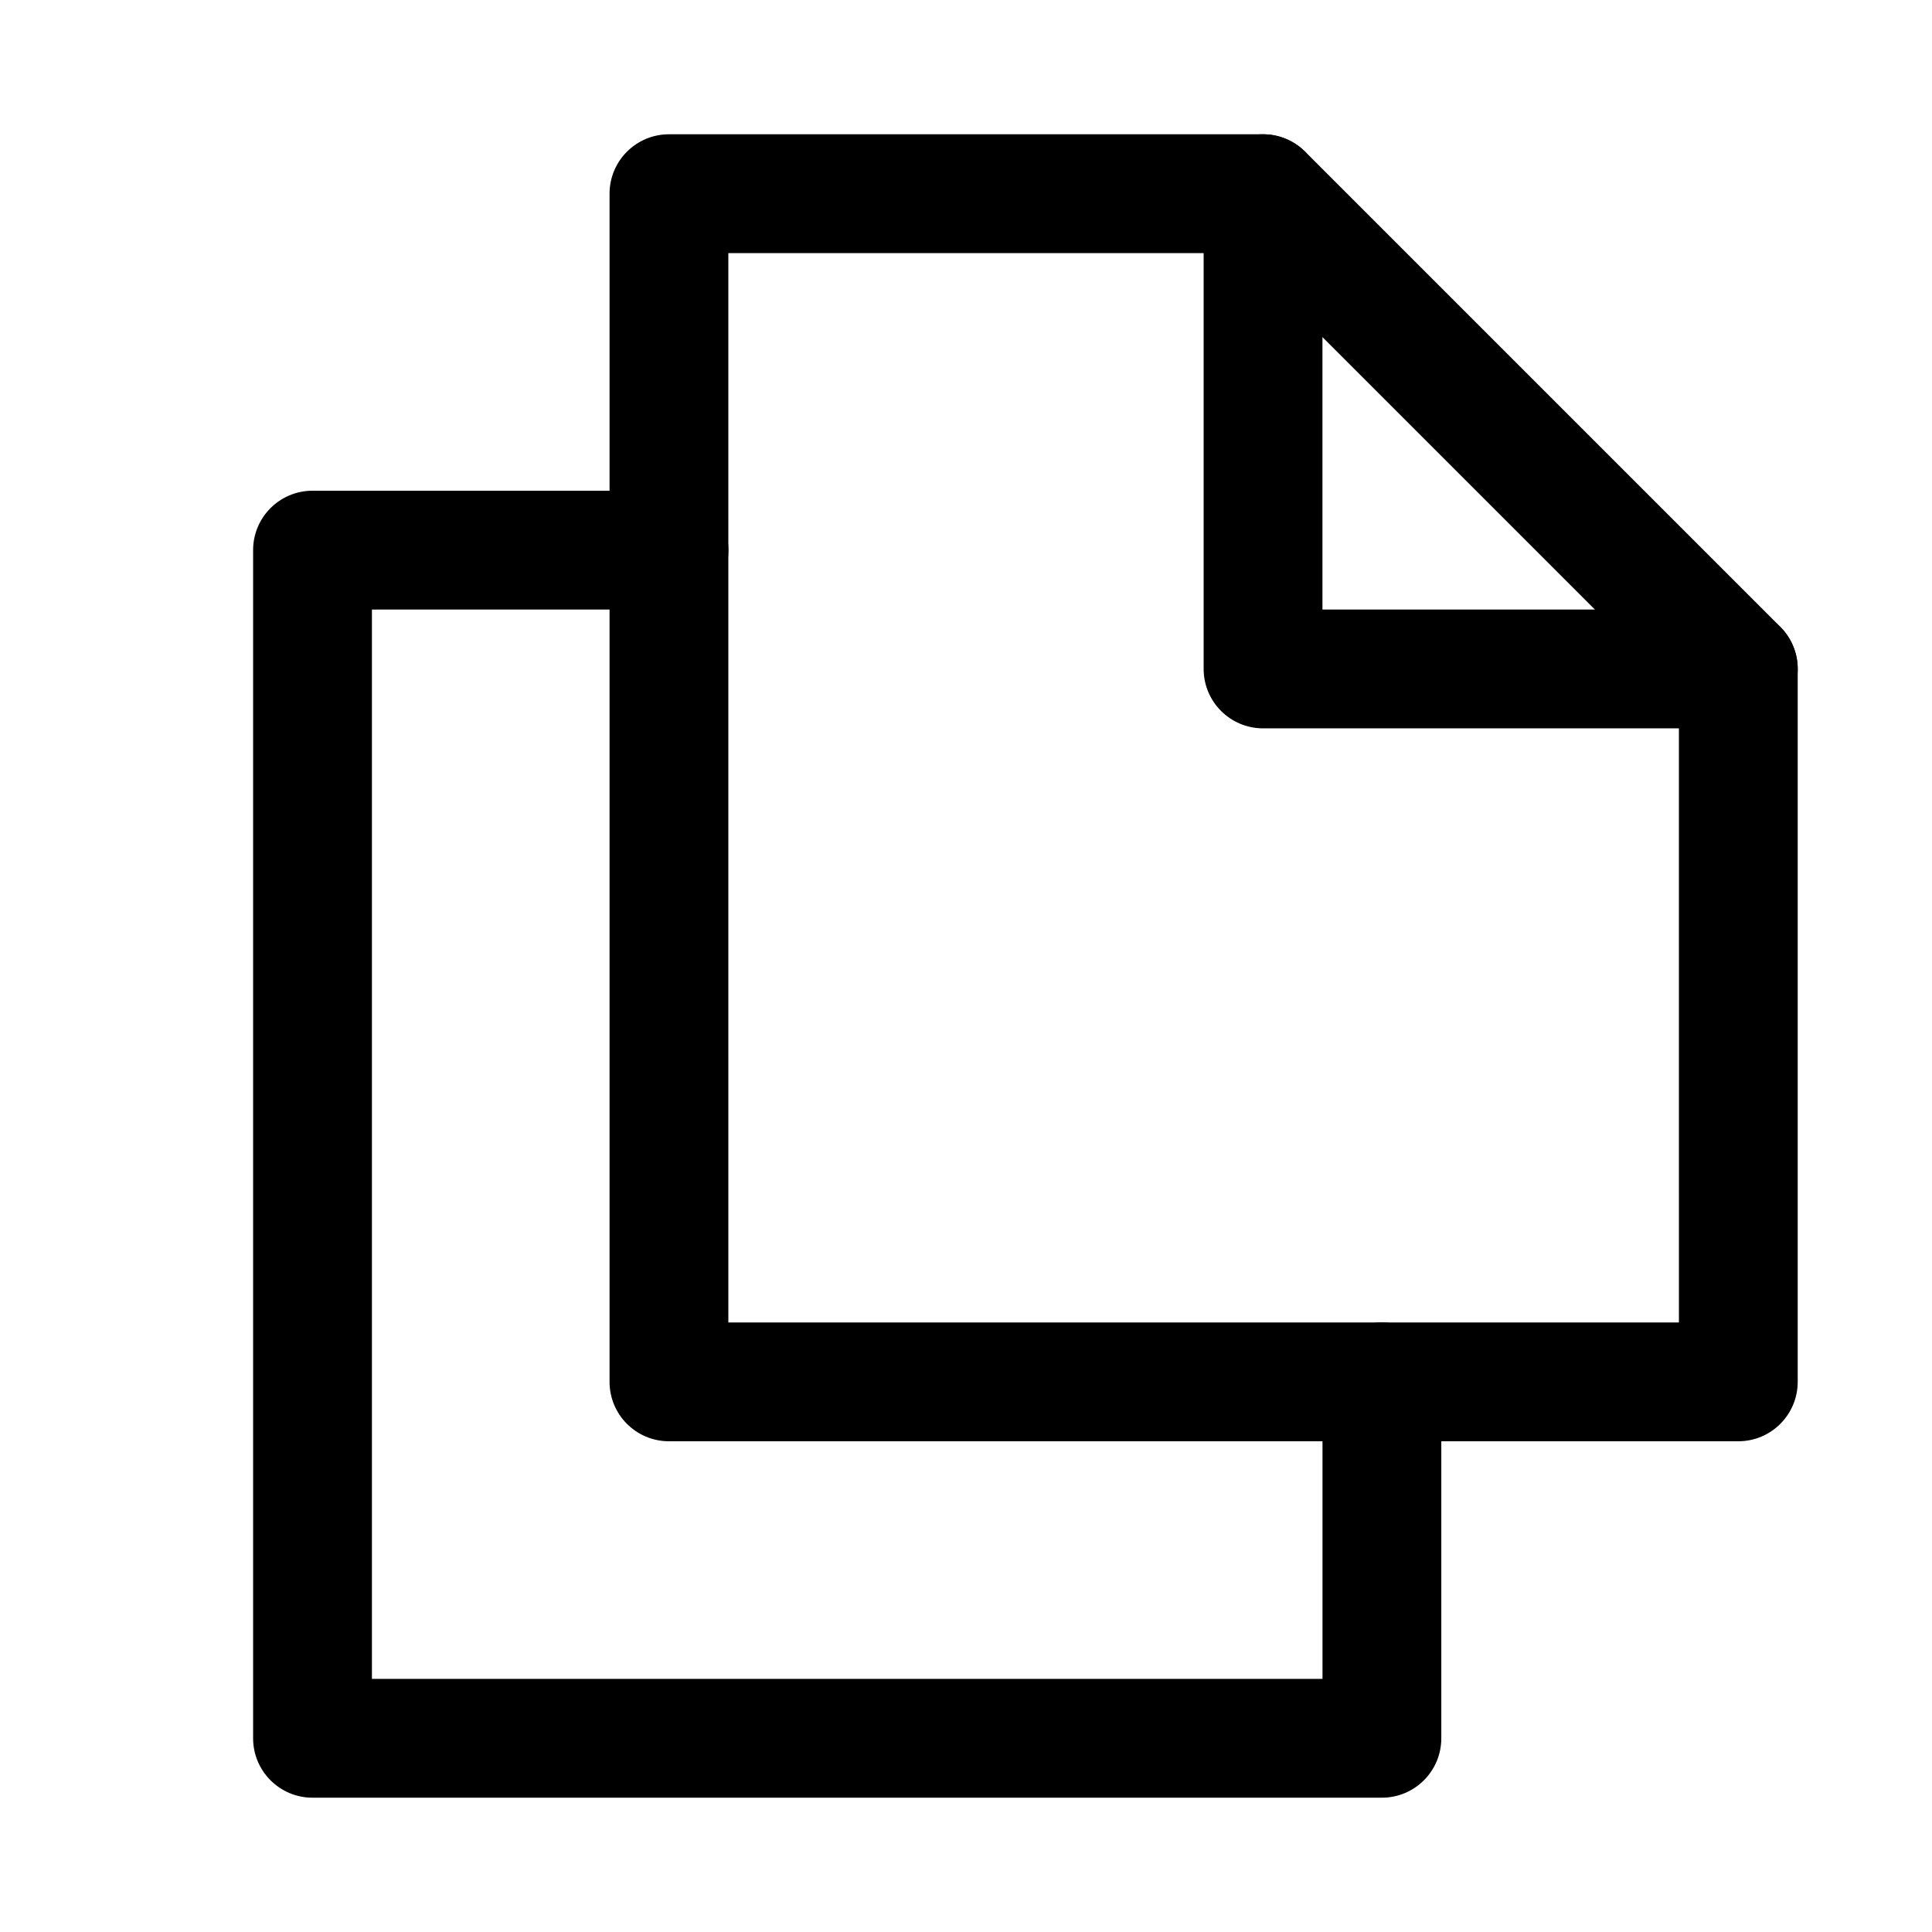
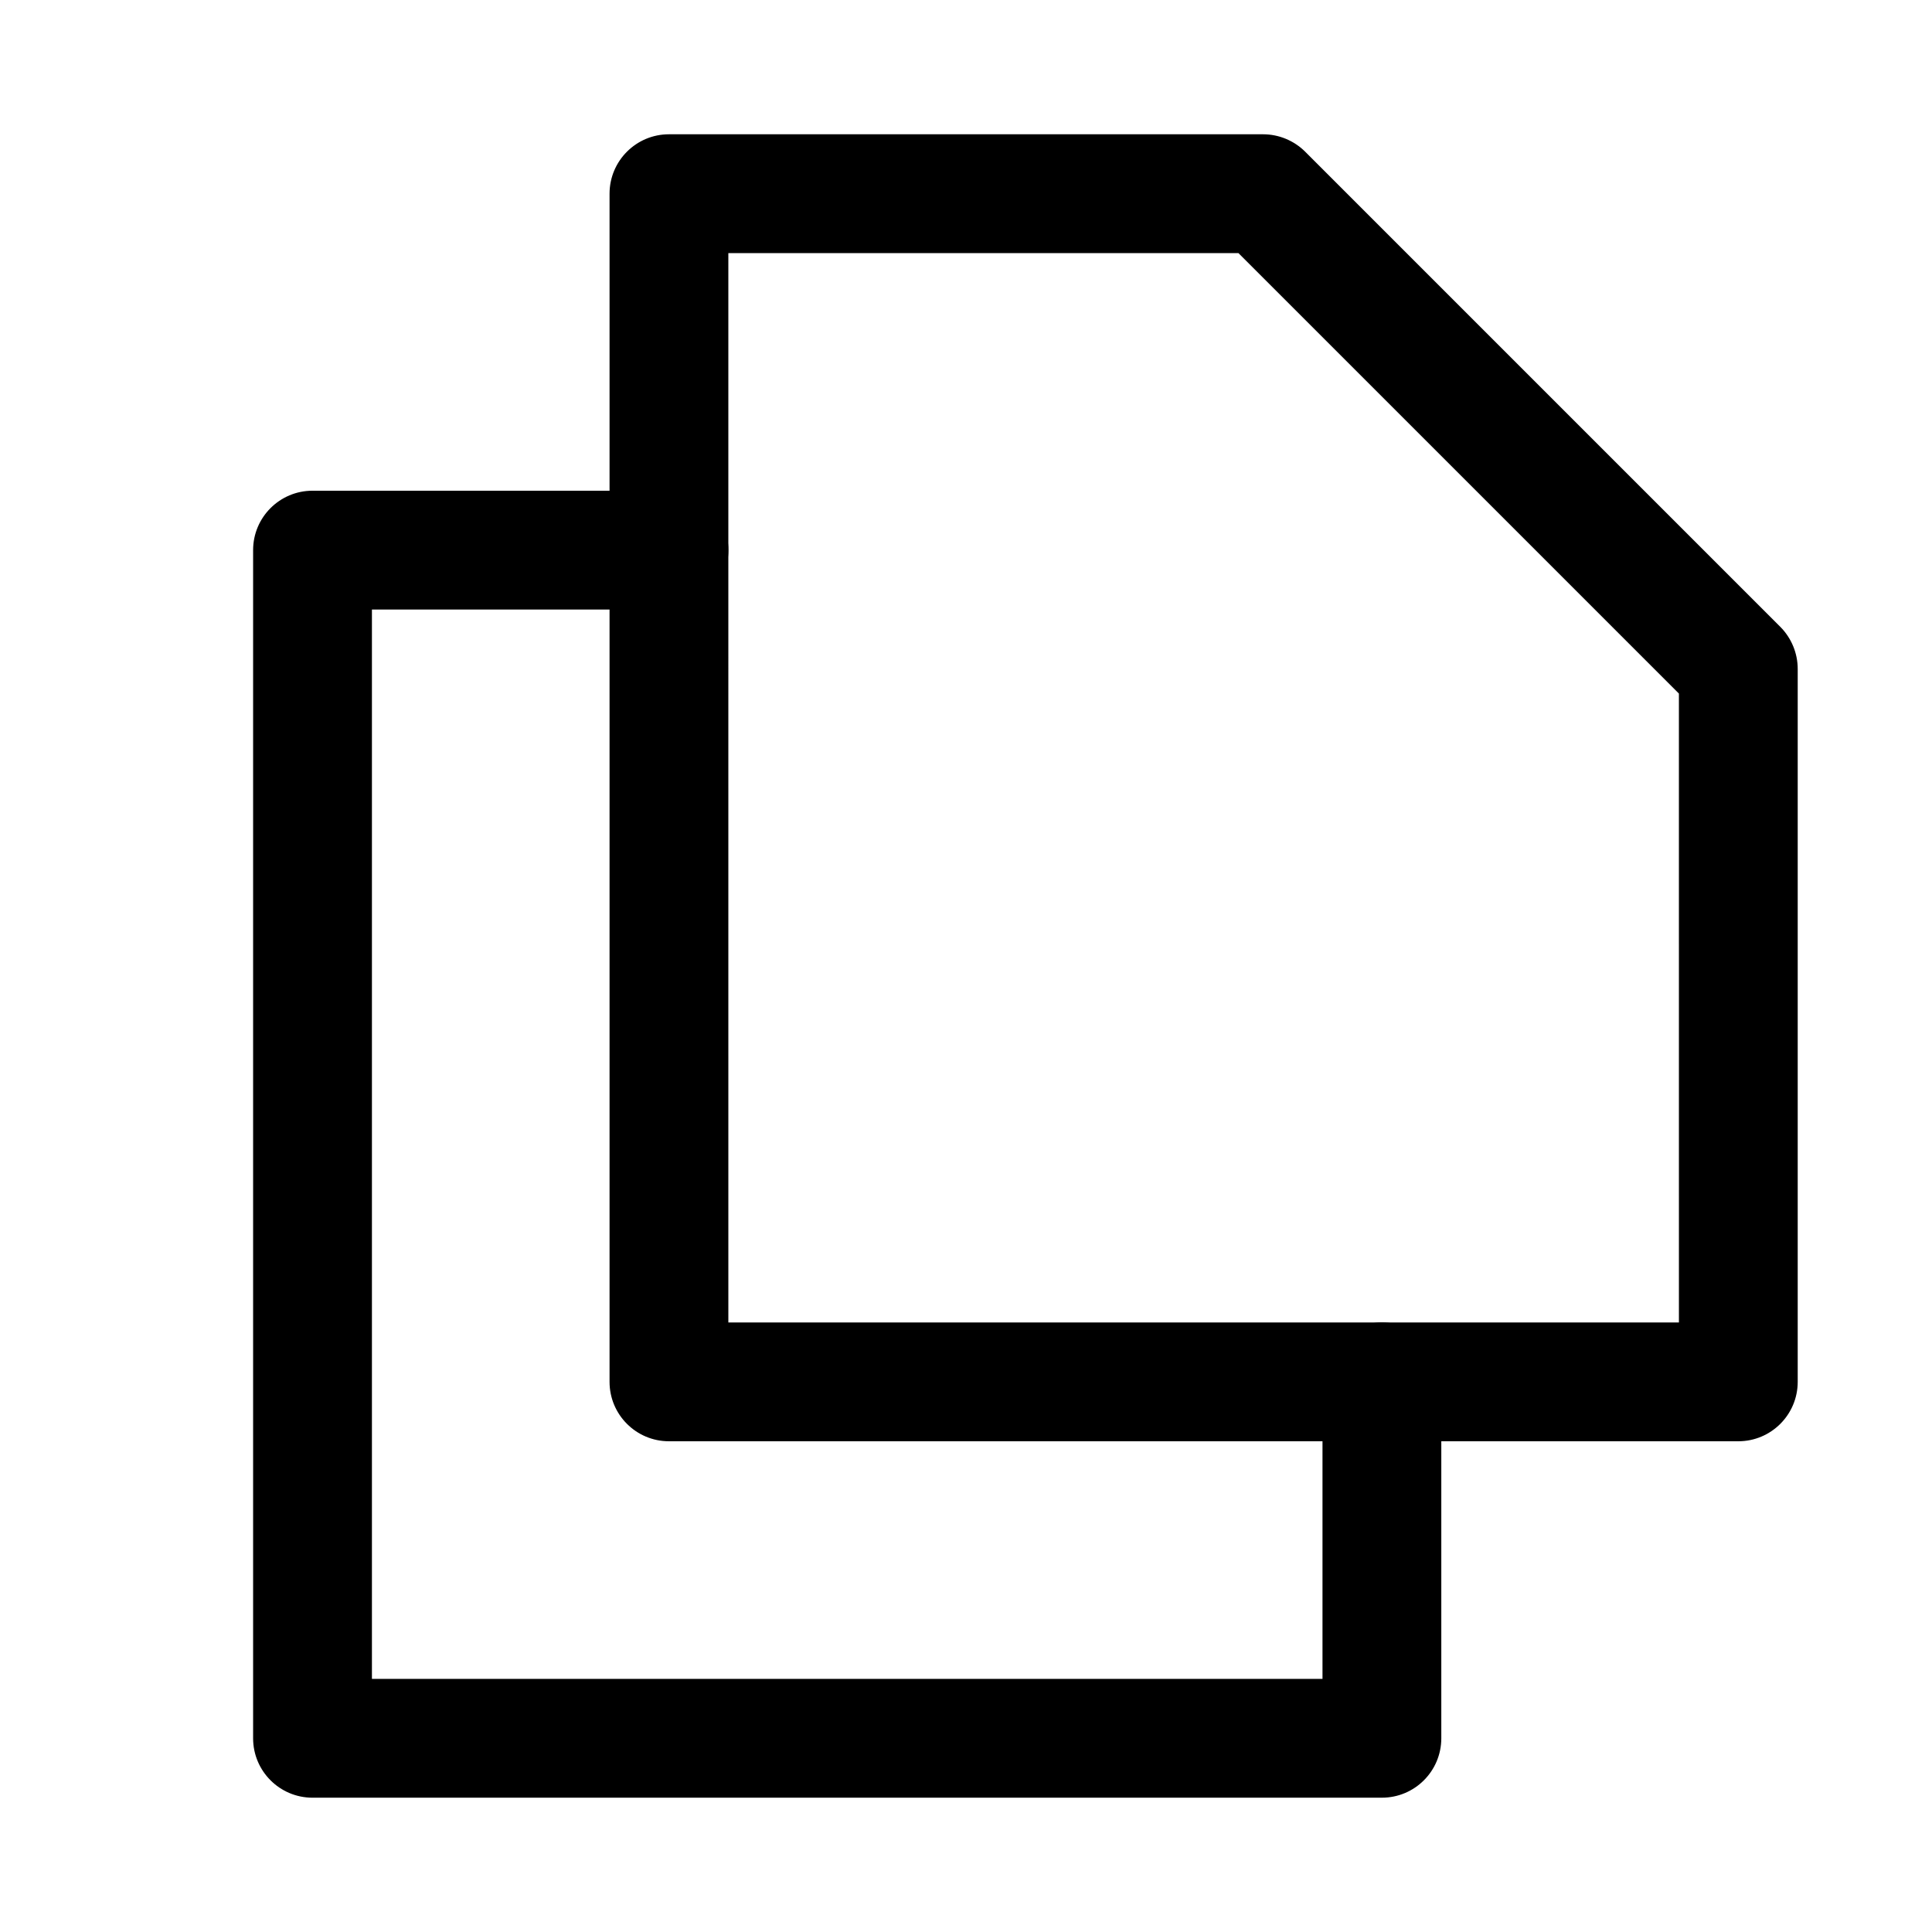
<svg xmlns="http://www.w3.org/2000/svg" fill="#000000" width="800px" height="800px" version="1.1" viewBox="144 144 512 512">
  <g>
    <path d="m604.67 525.95h-283.39c-8.691 0-15.742-7.051-15.742-15.742v-314.88c0-8.688 7.051-15.742 15.742-15.742h157.44c4.188 0 8.188 1.668 11.148 4.598l125.95 125.95c2.926 2.957 4.594 6.957 4.594 11.145v188.93c0 8.691-7.051 15.742-15.742 15.742zm-267.65-31.488h251.91l-0.004-166.66-116.73-116.73h-135.18z" />
-     <path d="m604.67 337.02h-125.95c-8.691 0-15.742-7.055-15.742-15.746v-125.95c0-8.688 7.051-15.742 15.742-15.742s15.742 7.055 15.742 15.742v110.21h110.21c8.695 0 15.746 7.051 15.746 15.742s-7.051 15.746-15.742 15.746z" />
    <path d="m510.21 620.41h-283.39c-8.688 0-15.742-7.051-15.742-15.742v-314.88c0-8.691 7.055-15.742 15.742-15.742h94.465c8.691 0 15.746 7.051 15.746 15.742 0 8.691-7.055 15.746-15.746 15.746h-78.719v283.39h251.91v-78.719c0-8.691 7.055-15.742 15.742-15.742 8.691 0 15.742 7.055 15.742 15.742v94.465c0 8.688-7.051 15.738-15.742 15.738z" />
  </g>
</svg>